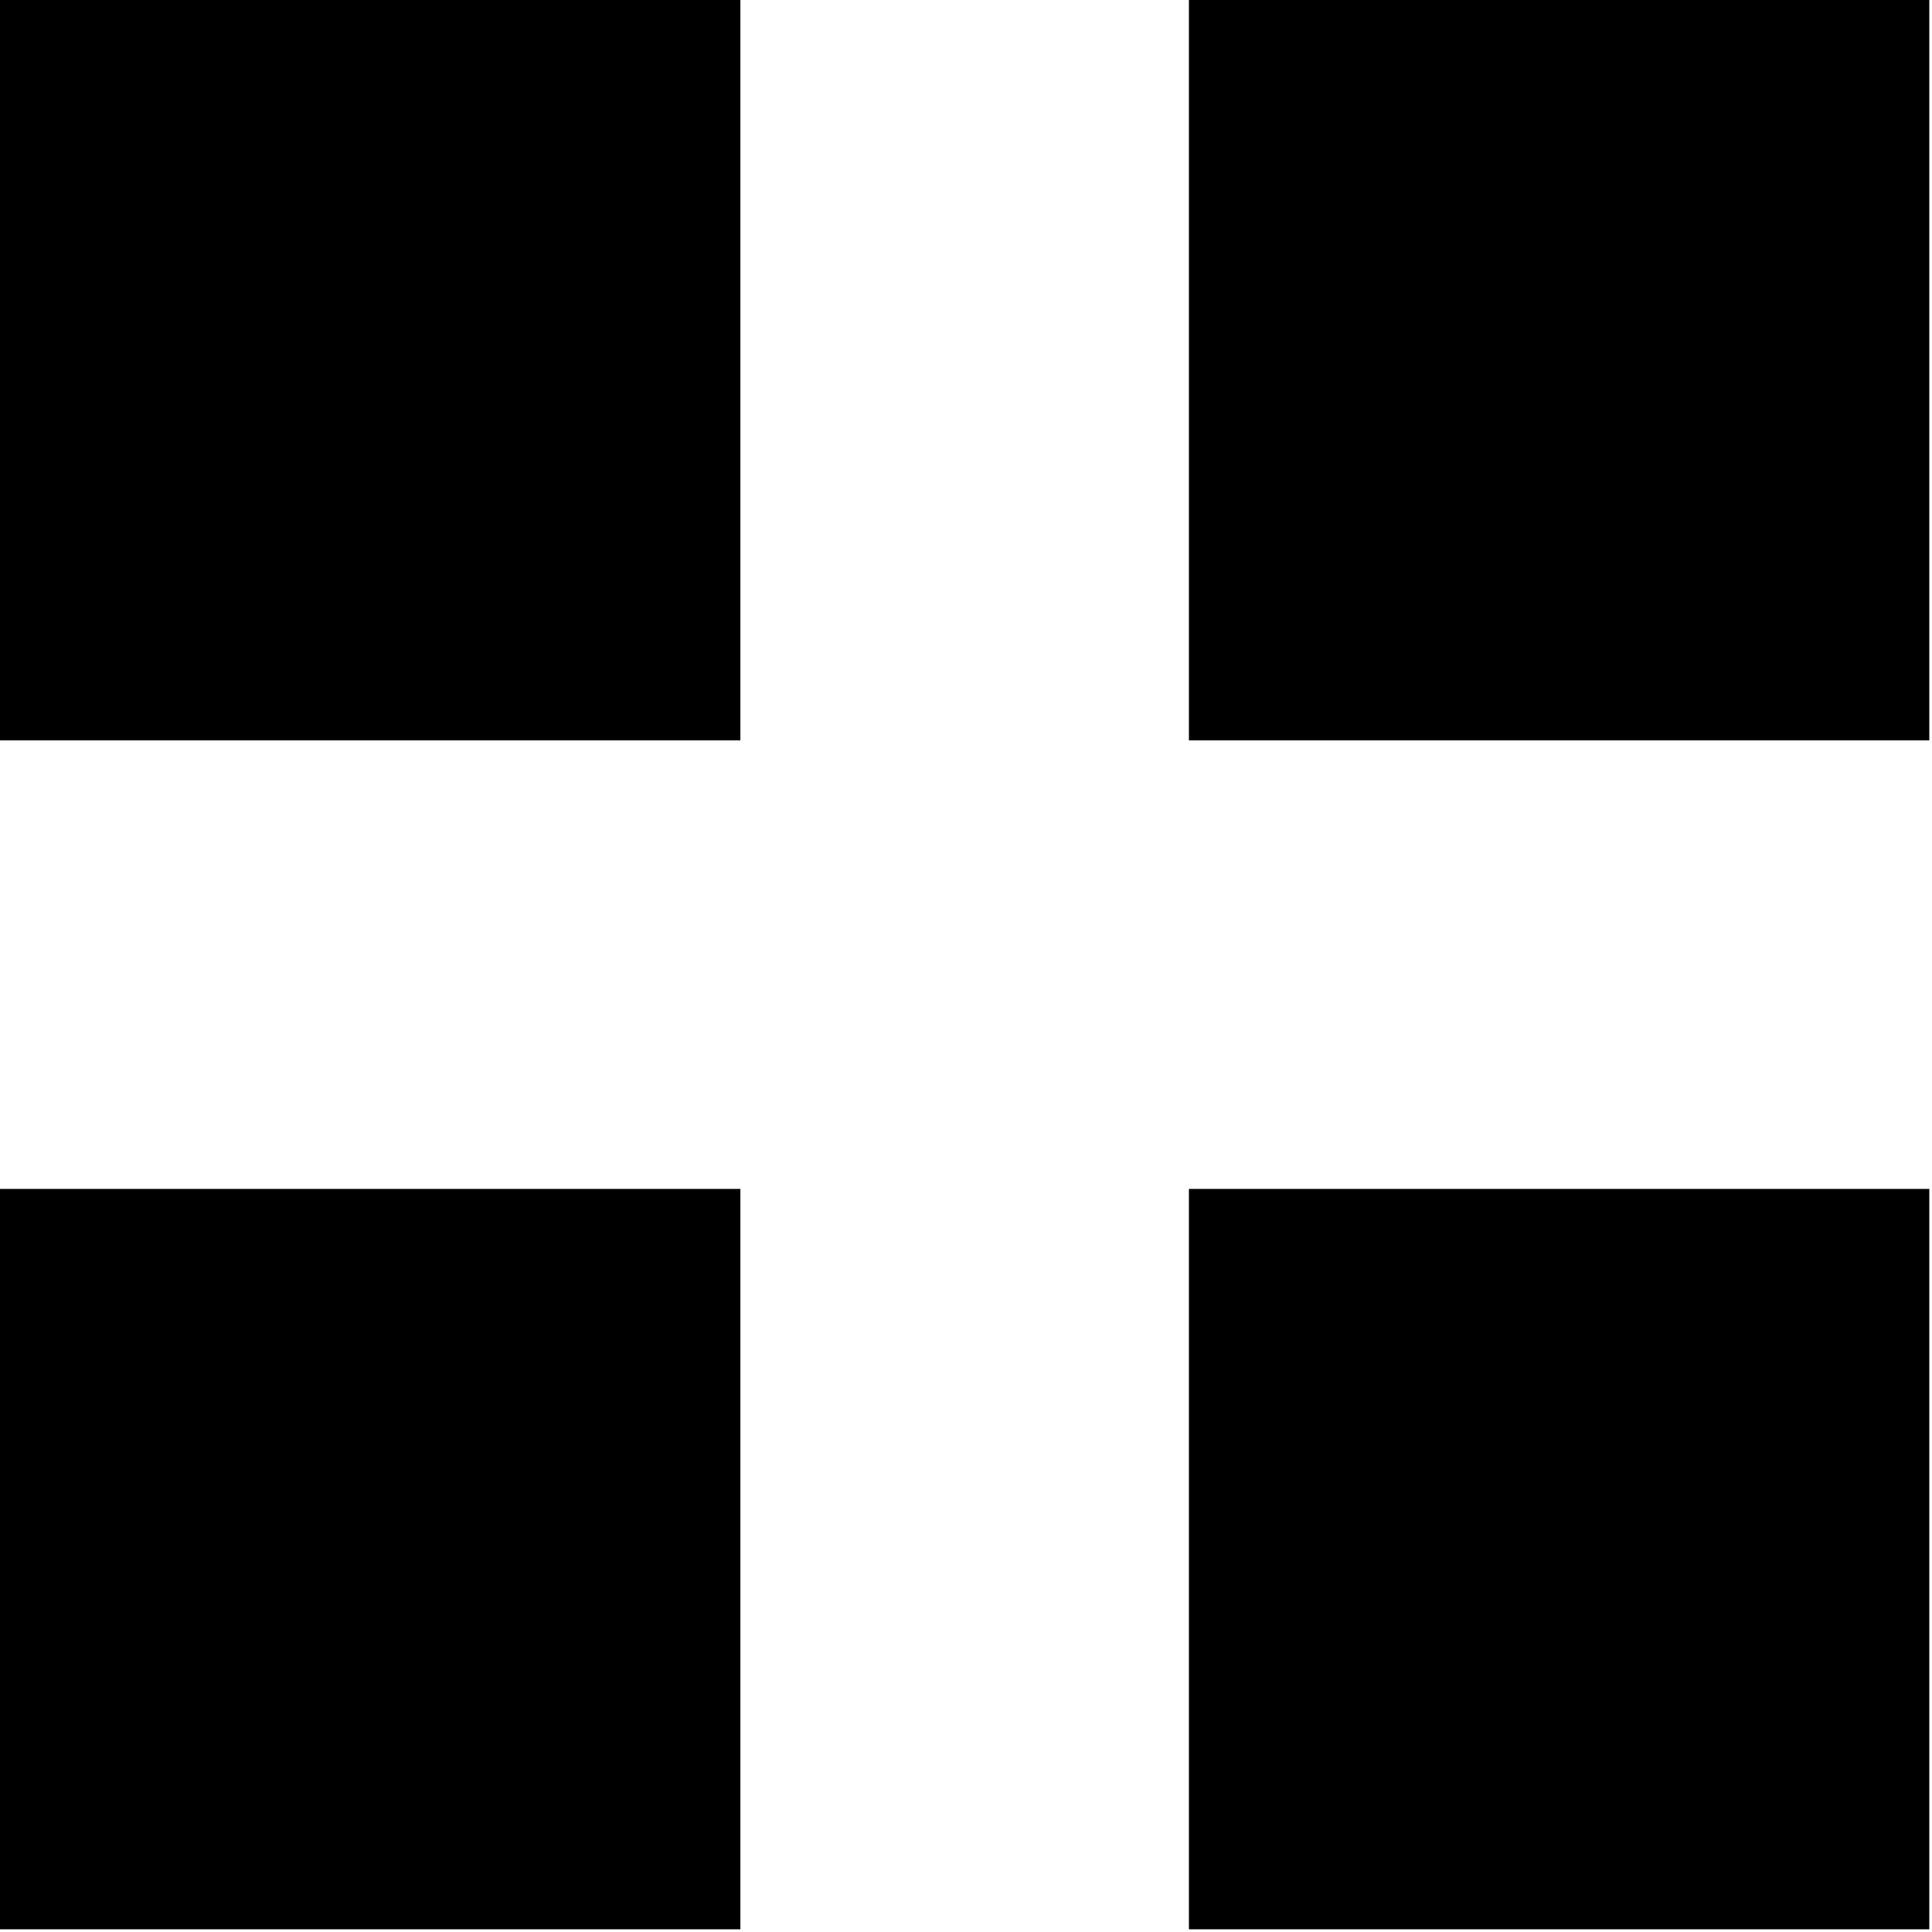
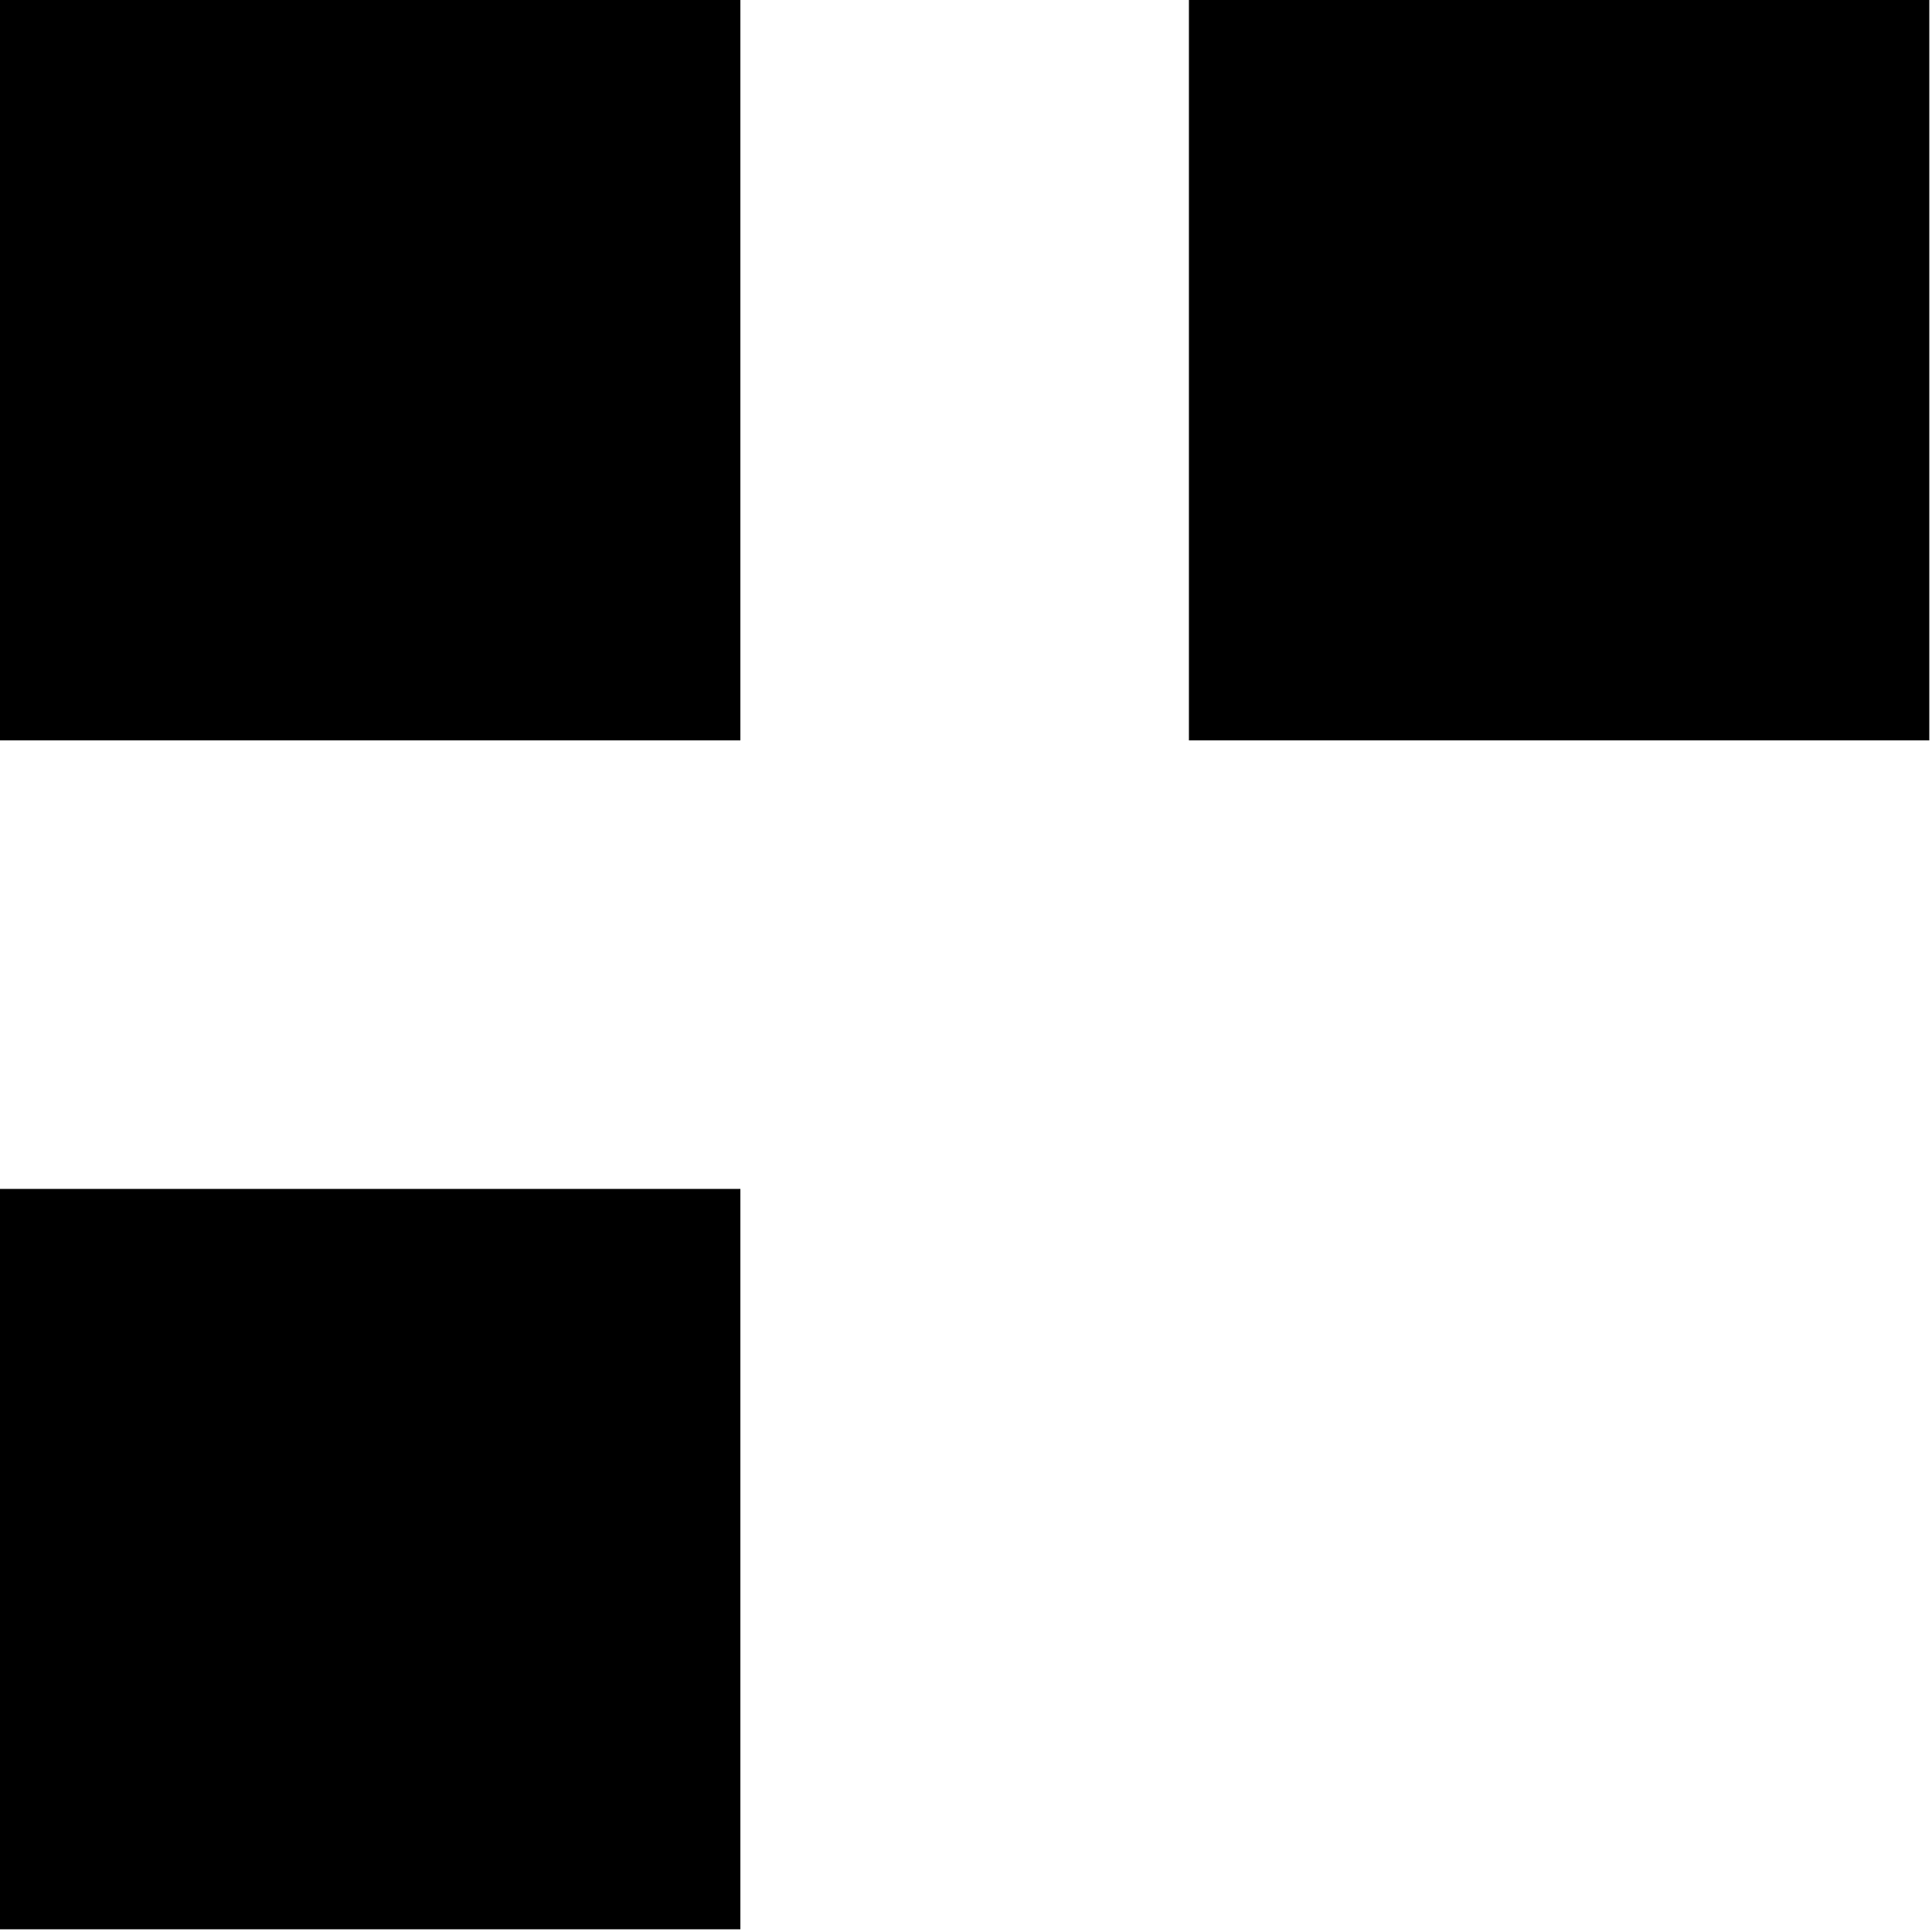
<svg xmlns="http://www.w3.org/2000/svg" version="1.1" id="Lager_1" x="0px" y="0px" viewBox="0 0 71.5 71.5" style="enable-background:new 0 0 71.5 71.5;" xml:space="preserve">
  <g>
    <rect width="27.4" height="27.4" />
    <rect x="44" width="27.4" height="27.4" />
    <rect y="44" width="27.4" height="27.4" />
-     <rect x="44" y="44" width="27.4" height="27.4" />
  </g>
</svg>